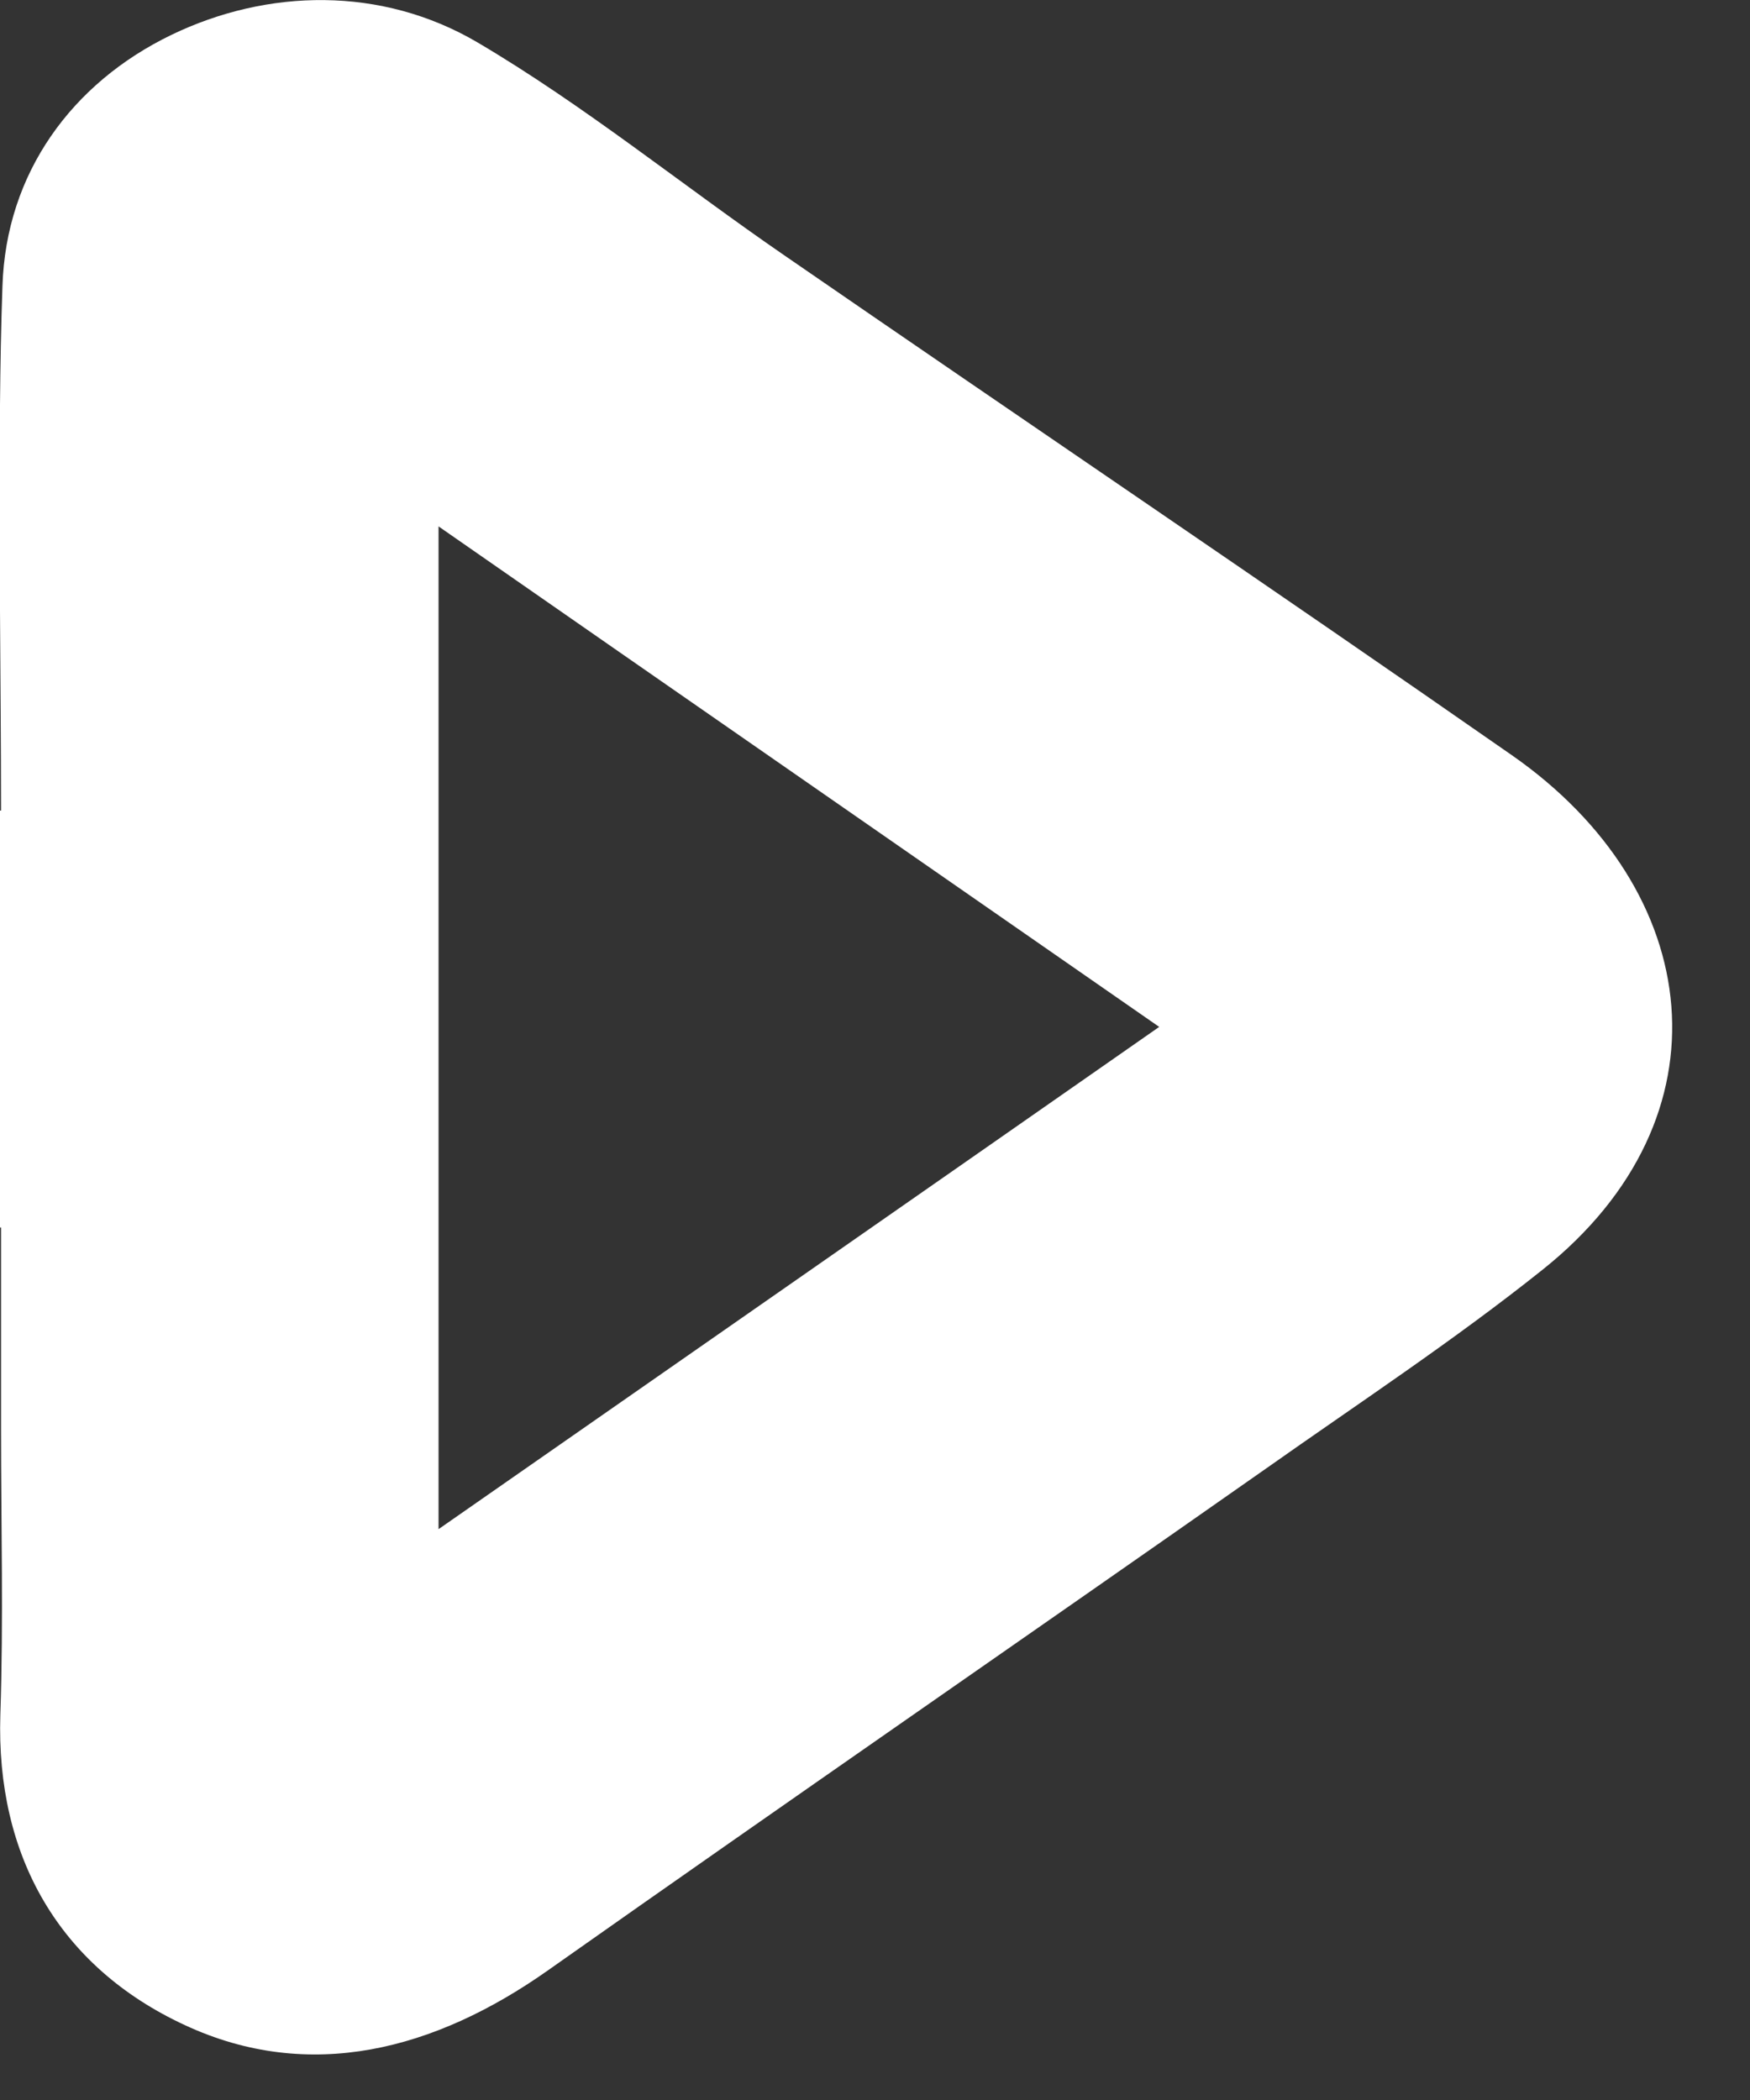
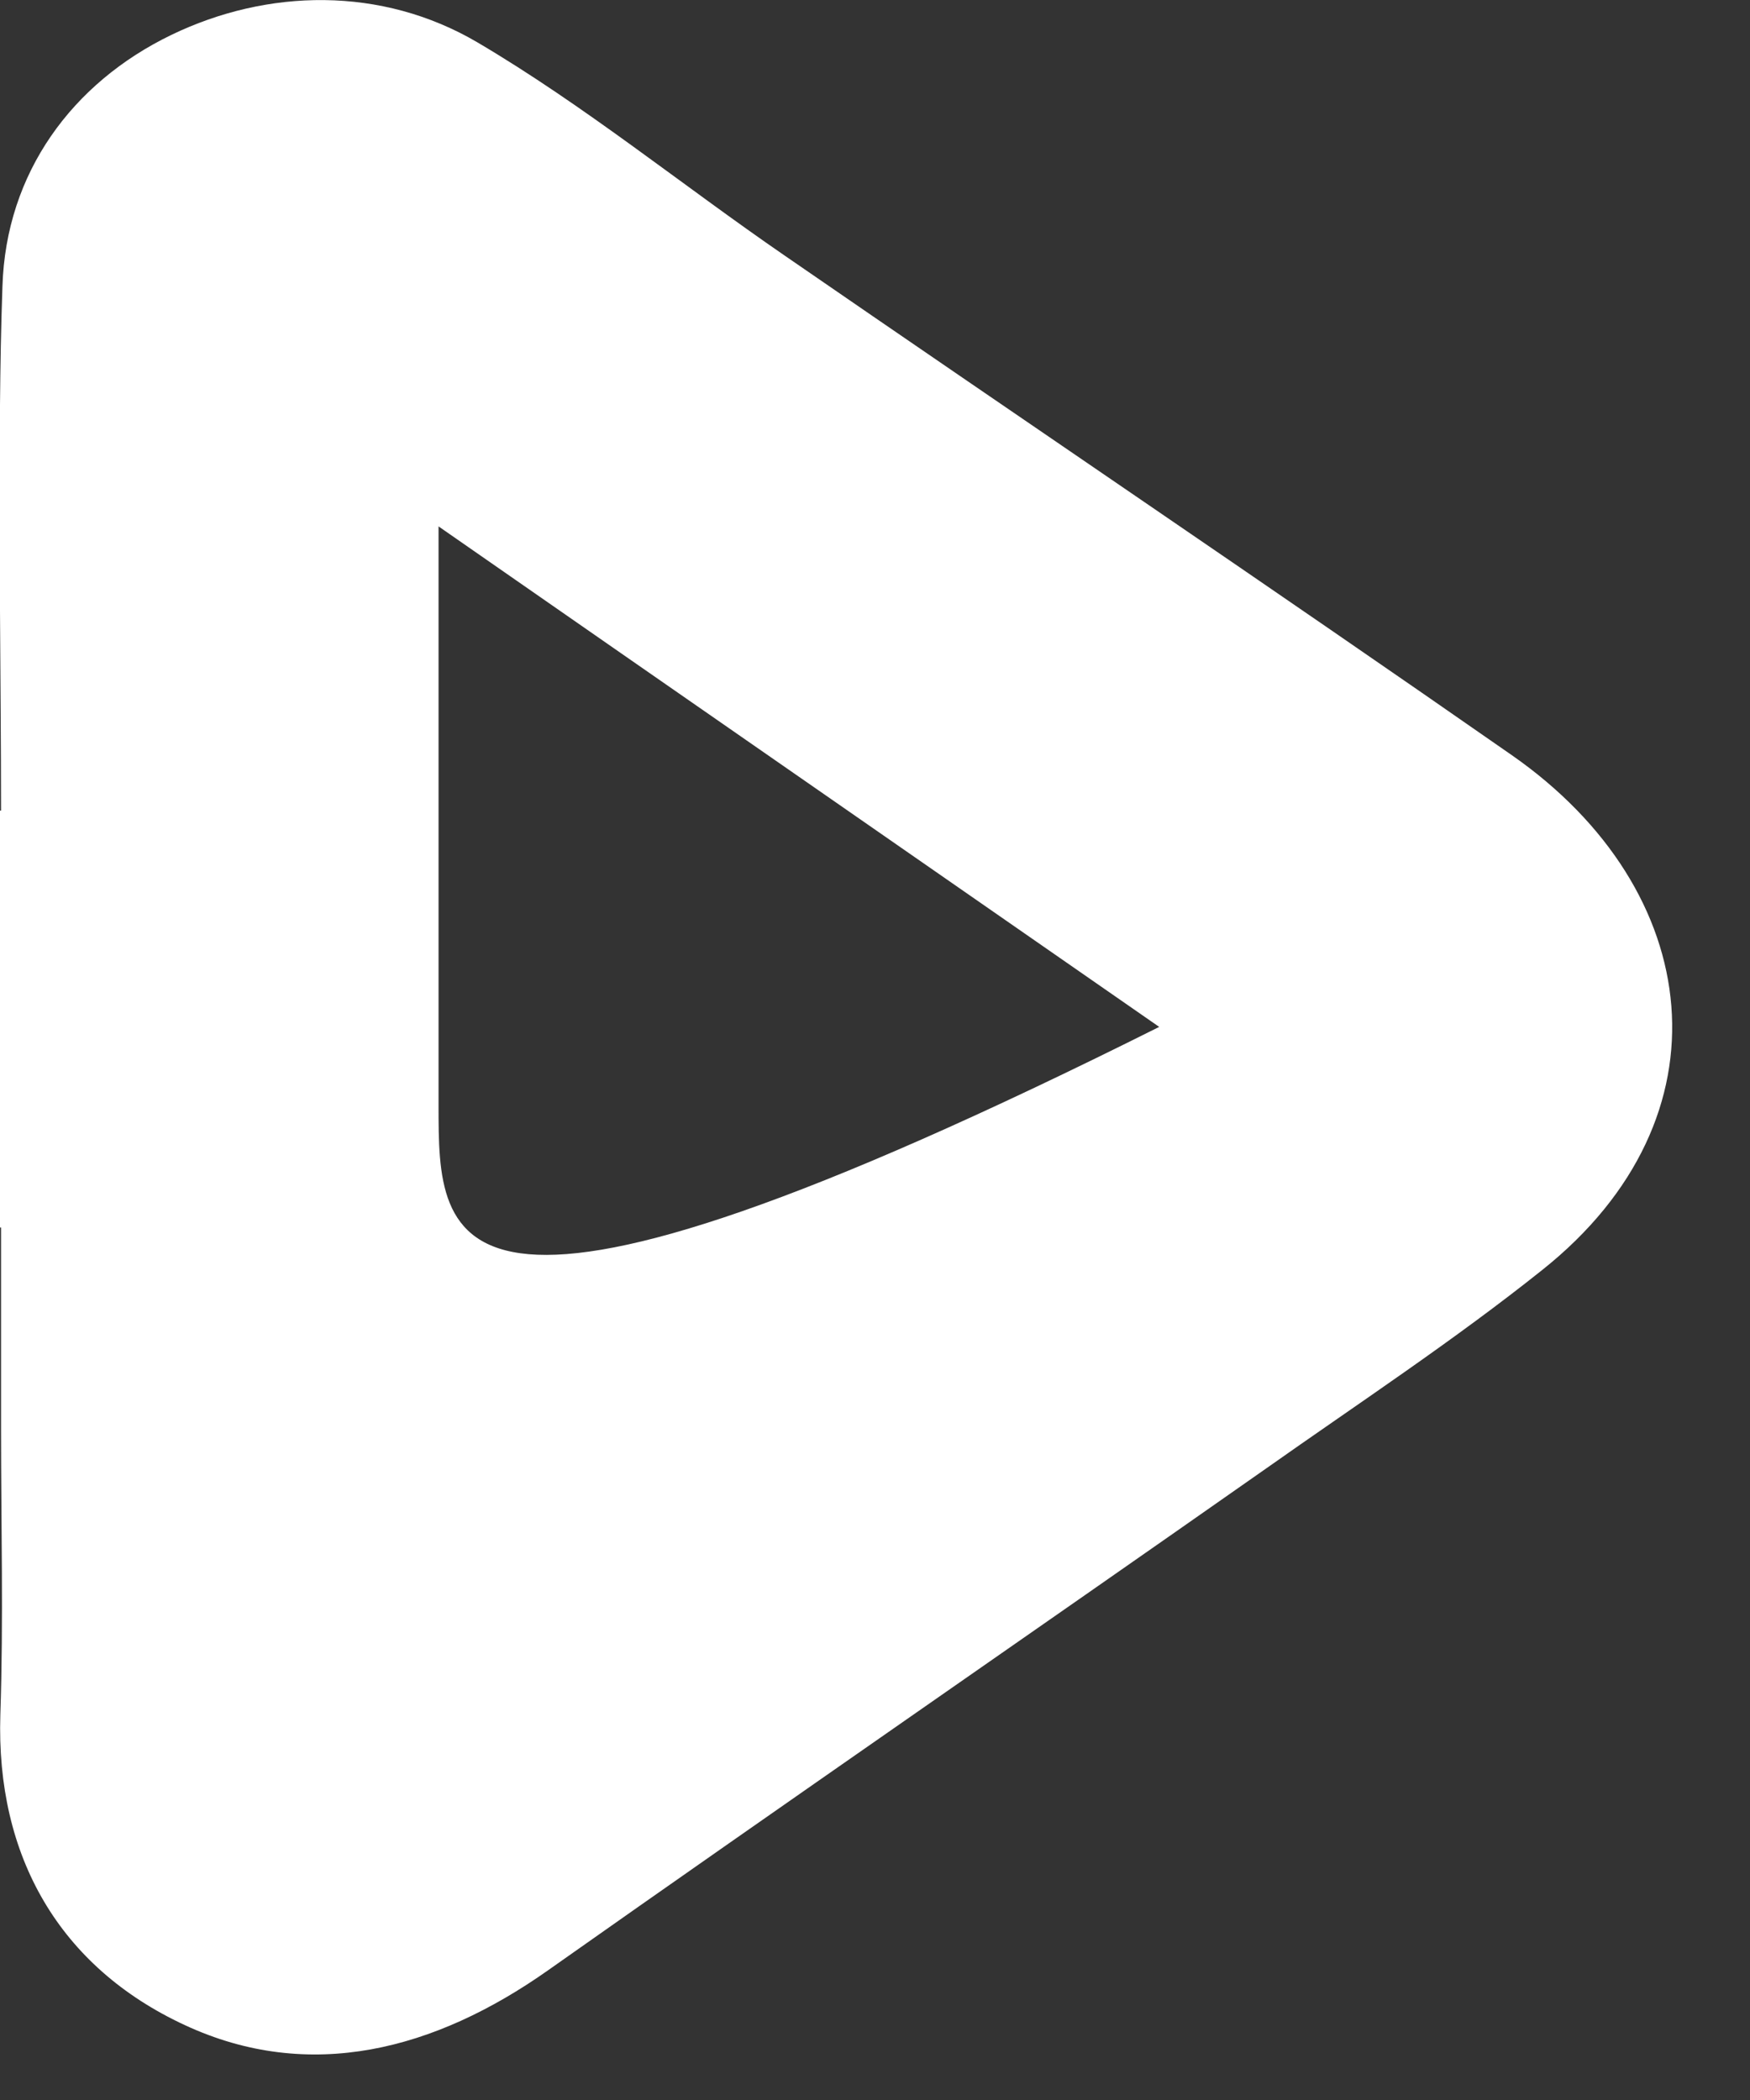
<svg xmlns="http://www.w3.org/2000/svg" fill="none" height="100%" overflow="visible" preserveAspectRatio="none" style="display: block;" viewBox="0 0 5 6" width="100%">
  <rect x="0" y="0" width="5" height="6" fill="#333333" stroke="none" />
-   <path d="M0 3.502V3.507H0.003C0.003 3.698 0.003 3.891 0.003 4.084C0.003 4.356 0.01 4.628 0.001 4.899C-0.012 5.304 0.17 5.62 0.528 5.786C0.885 5.952 1.243 5.857 1.565 5.63C2.247 5.149 2.934 4.675 3.617 4.196C3.882 4.009 4.154 3.83 4.407 3.628C4.953 3.193 4.872 2.543 4.32 2.158C3.631 1.678 2.935 1.208 2.243 0.731C1.949 0.529 1.671 0.302 1.364 0.121C1.09 -0.04 0.764 -0.033 0.489 0.1C0.206 0.237 0.017 0.494 0.007 0.818C0.003 0.93 0.001 1.044 0 1.157V1.745C0.001 1.932 0.003 2.12 0.003 2.316H0V2.367V3.5V3.502ZM1.253 2.714C1.253 2.312 1.253 1.91 1.253 1.504C1.956 1.993 2.63 2.46 3.312 2.934C2.62 3.417 1.949 3.884 1.253 4.369C1.253 3.964 1.253 3.561 1.253 3.158V2.714Z" fill="white" id="Vector" />
+   <path d="M0 3.502V3.507H0.003C0.003 3.698 0.003 3.891 0.003 4.084C0.003 4.356 0.01 4.628 0.001 4.899C-0.012 5.304 0.17 5.62 0.528 5.786C0.885 5.952 1.243 5.857 1.565 5.63C2.247 5.149 2.934 4.675 3.617 4.196C3.882 4.009 4.154 3.83 4.407 3.628C4.953 3.193 4.872 2.543 4.32 2.158C3.631 1.678 2.935 1.208 2.243 0.731C1.949 0.529 1.671 0.302 1.364 0.121C1.09 -0.04 0.764 -0.033 0.489 0.1C0.206 0.237 0.017 0.494 0.007 0.818C0.003 0.93 0.001 1.044 0 1.157V1.745C0.001 1.932 0.003 2.12 0.003 2.316H0V2.367V3.5V3.502ZM1.253 2.714C1.253 2.312 1.253 1.91 1.253 1.504C1.956 1.993 2.63 2.46 3.312 2.934C1.253 3.964 1.253 3.561 1.253 3.158V2.714Z" fill="white" id="Vector" />
</svg>